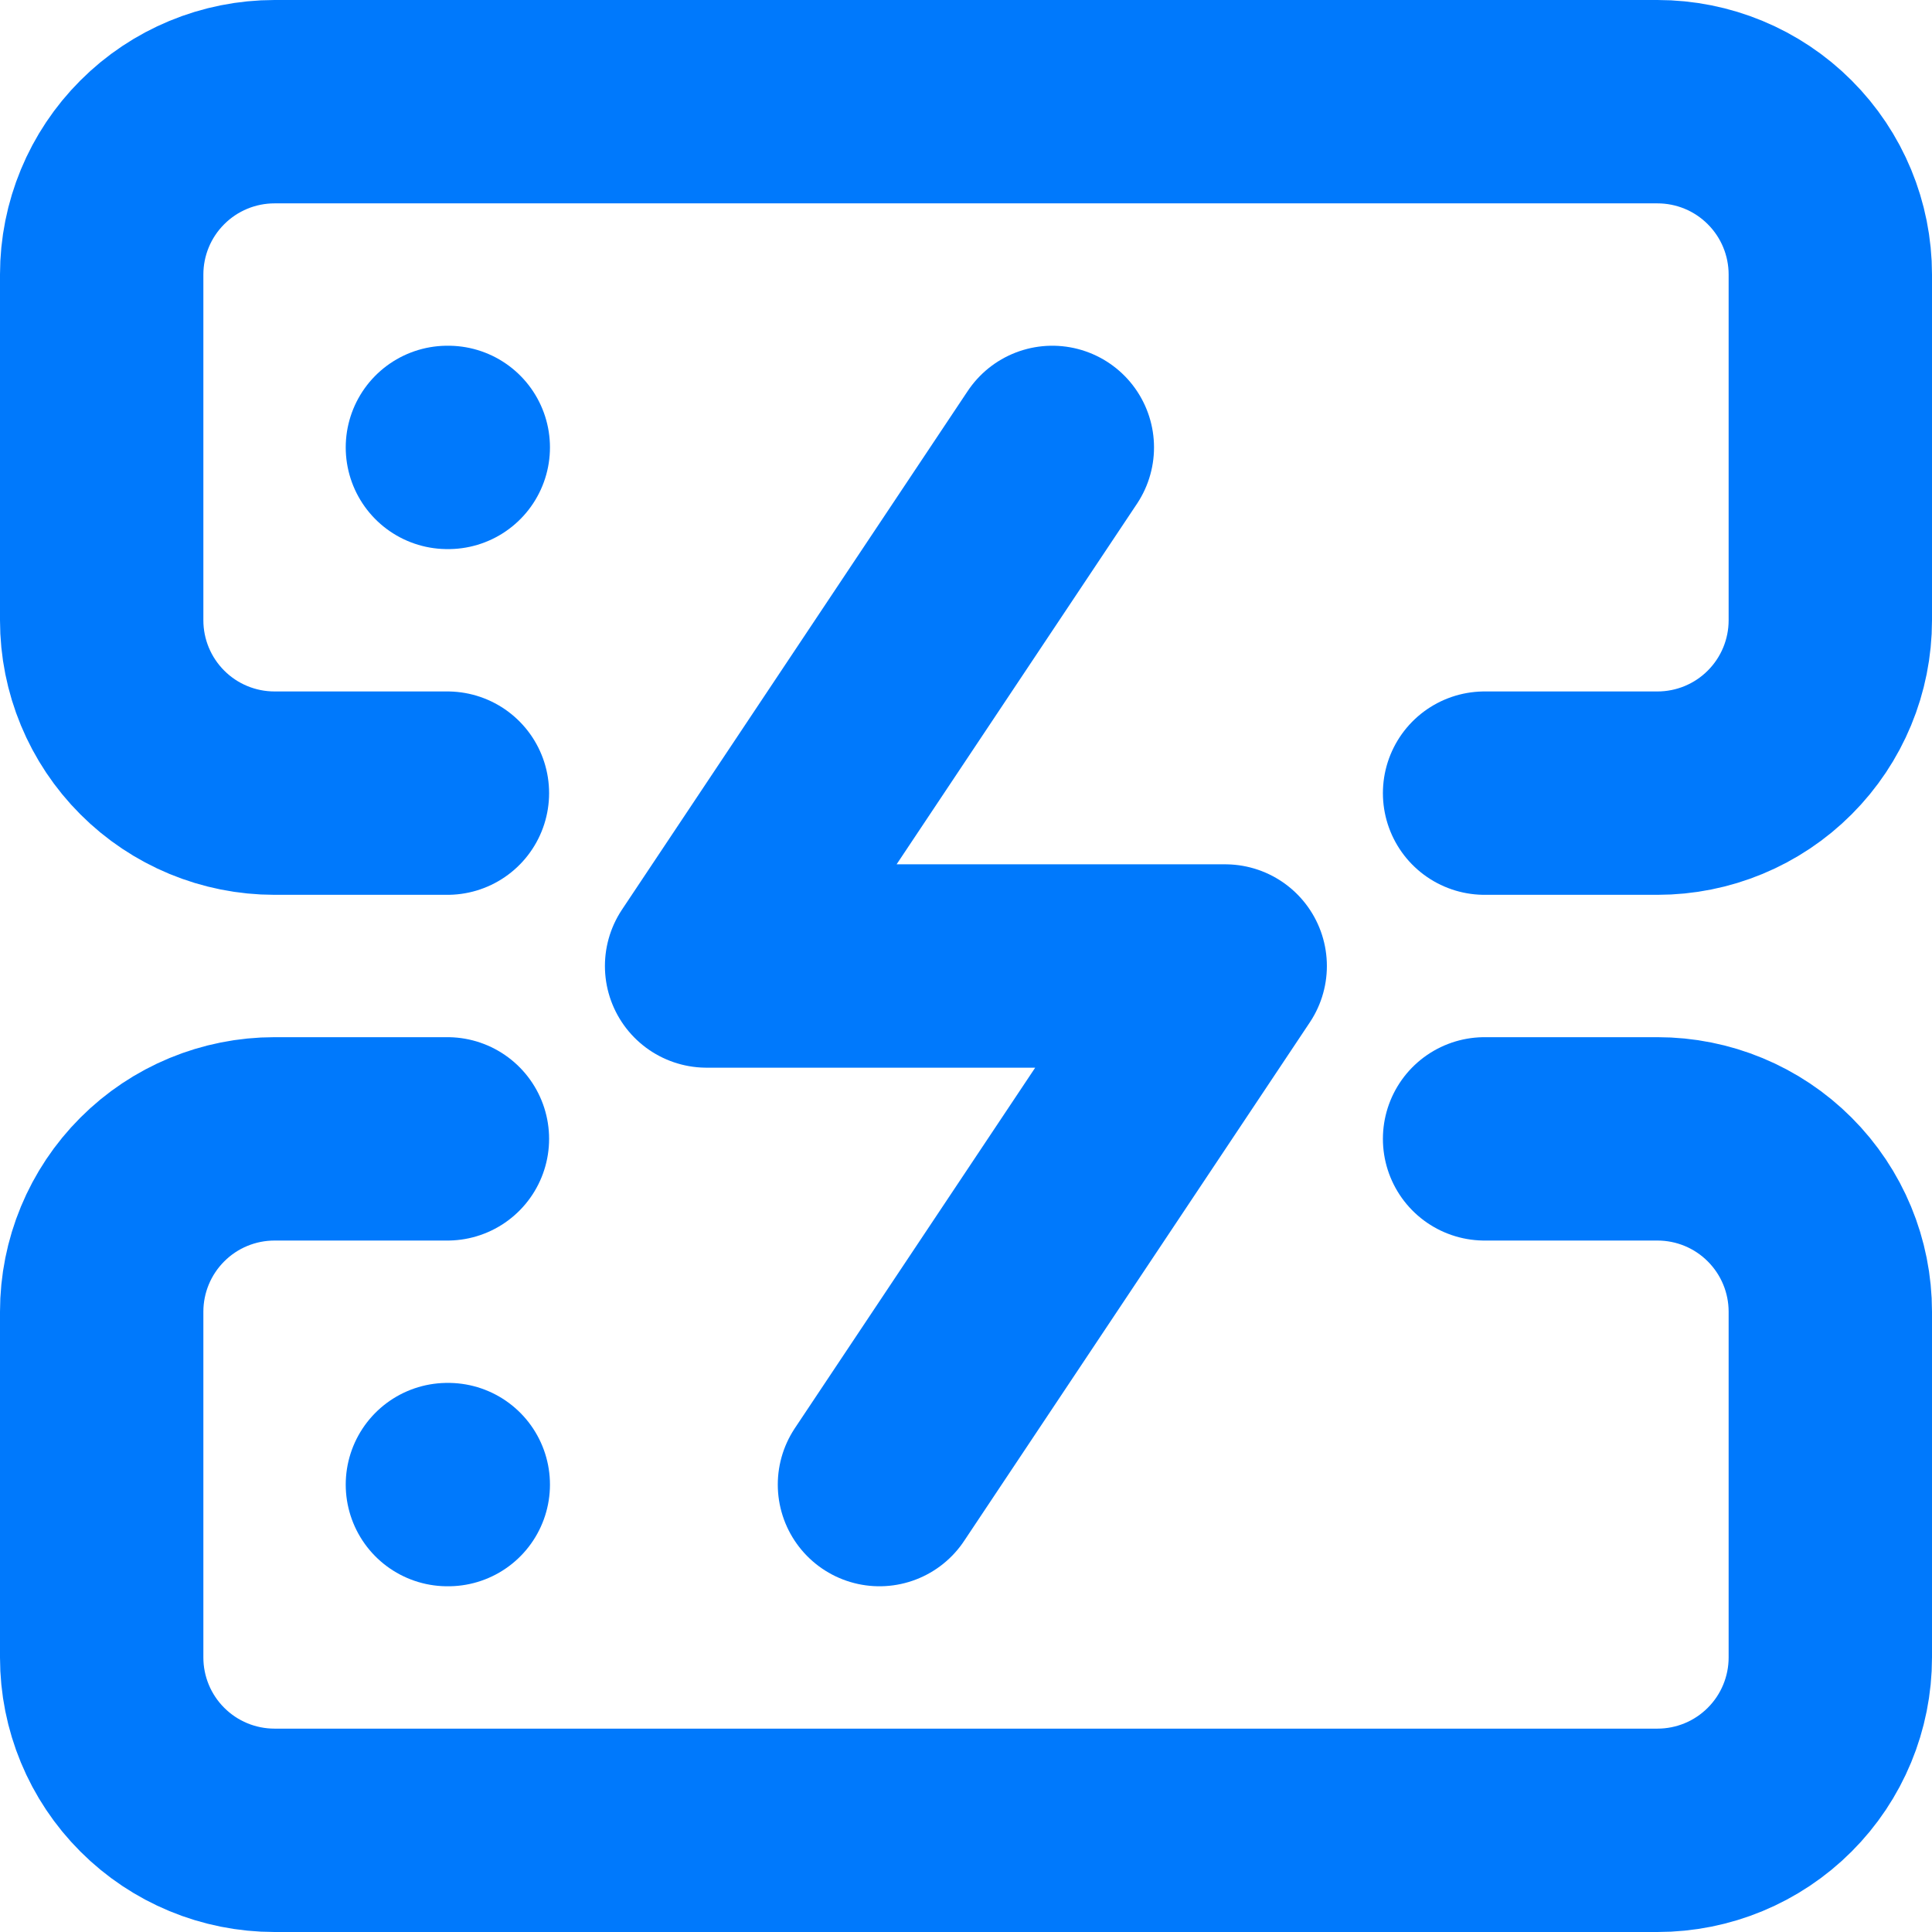
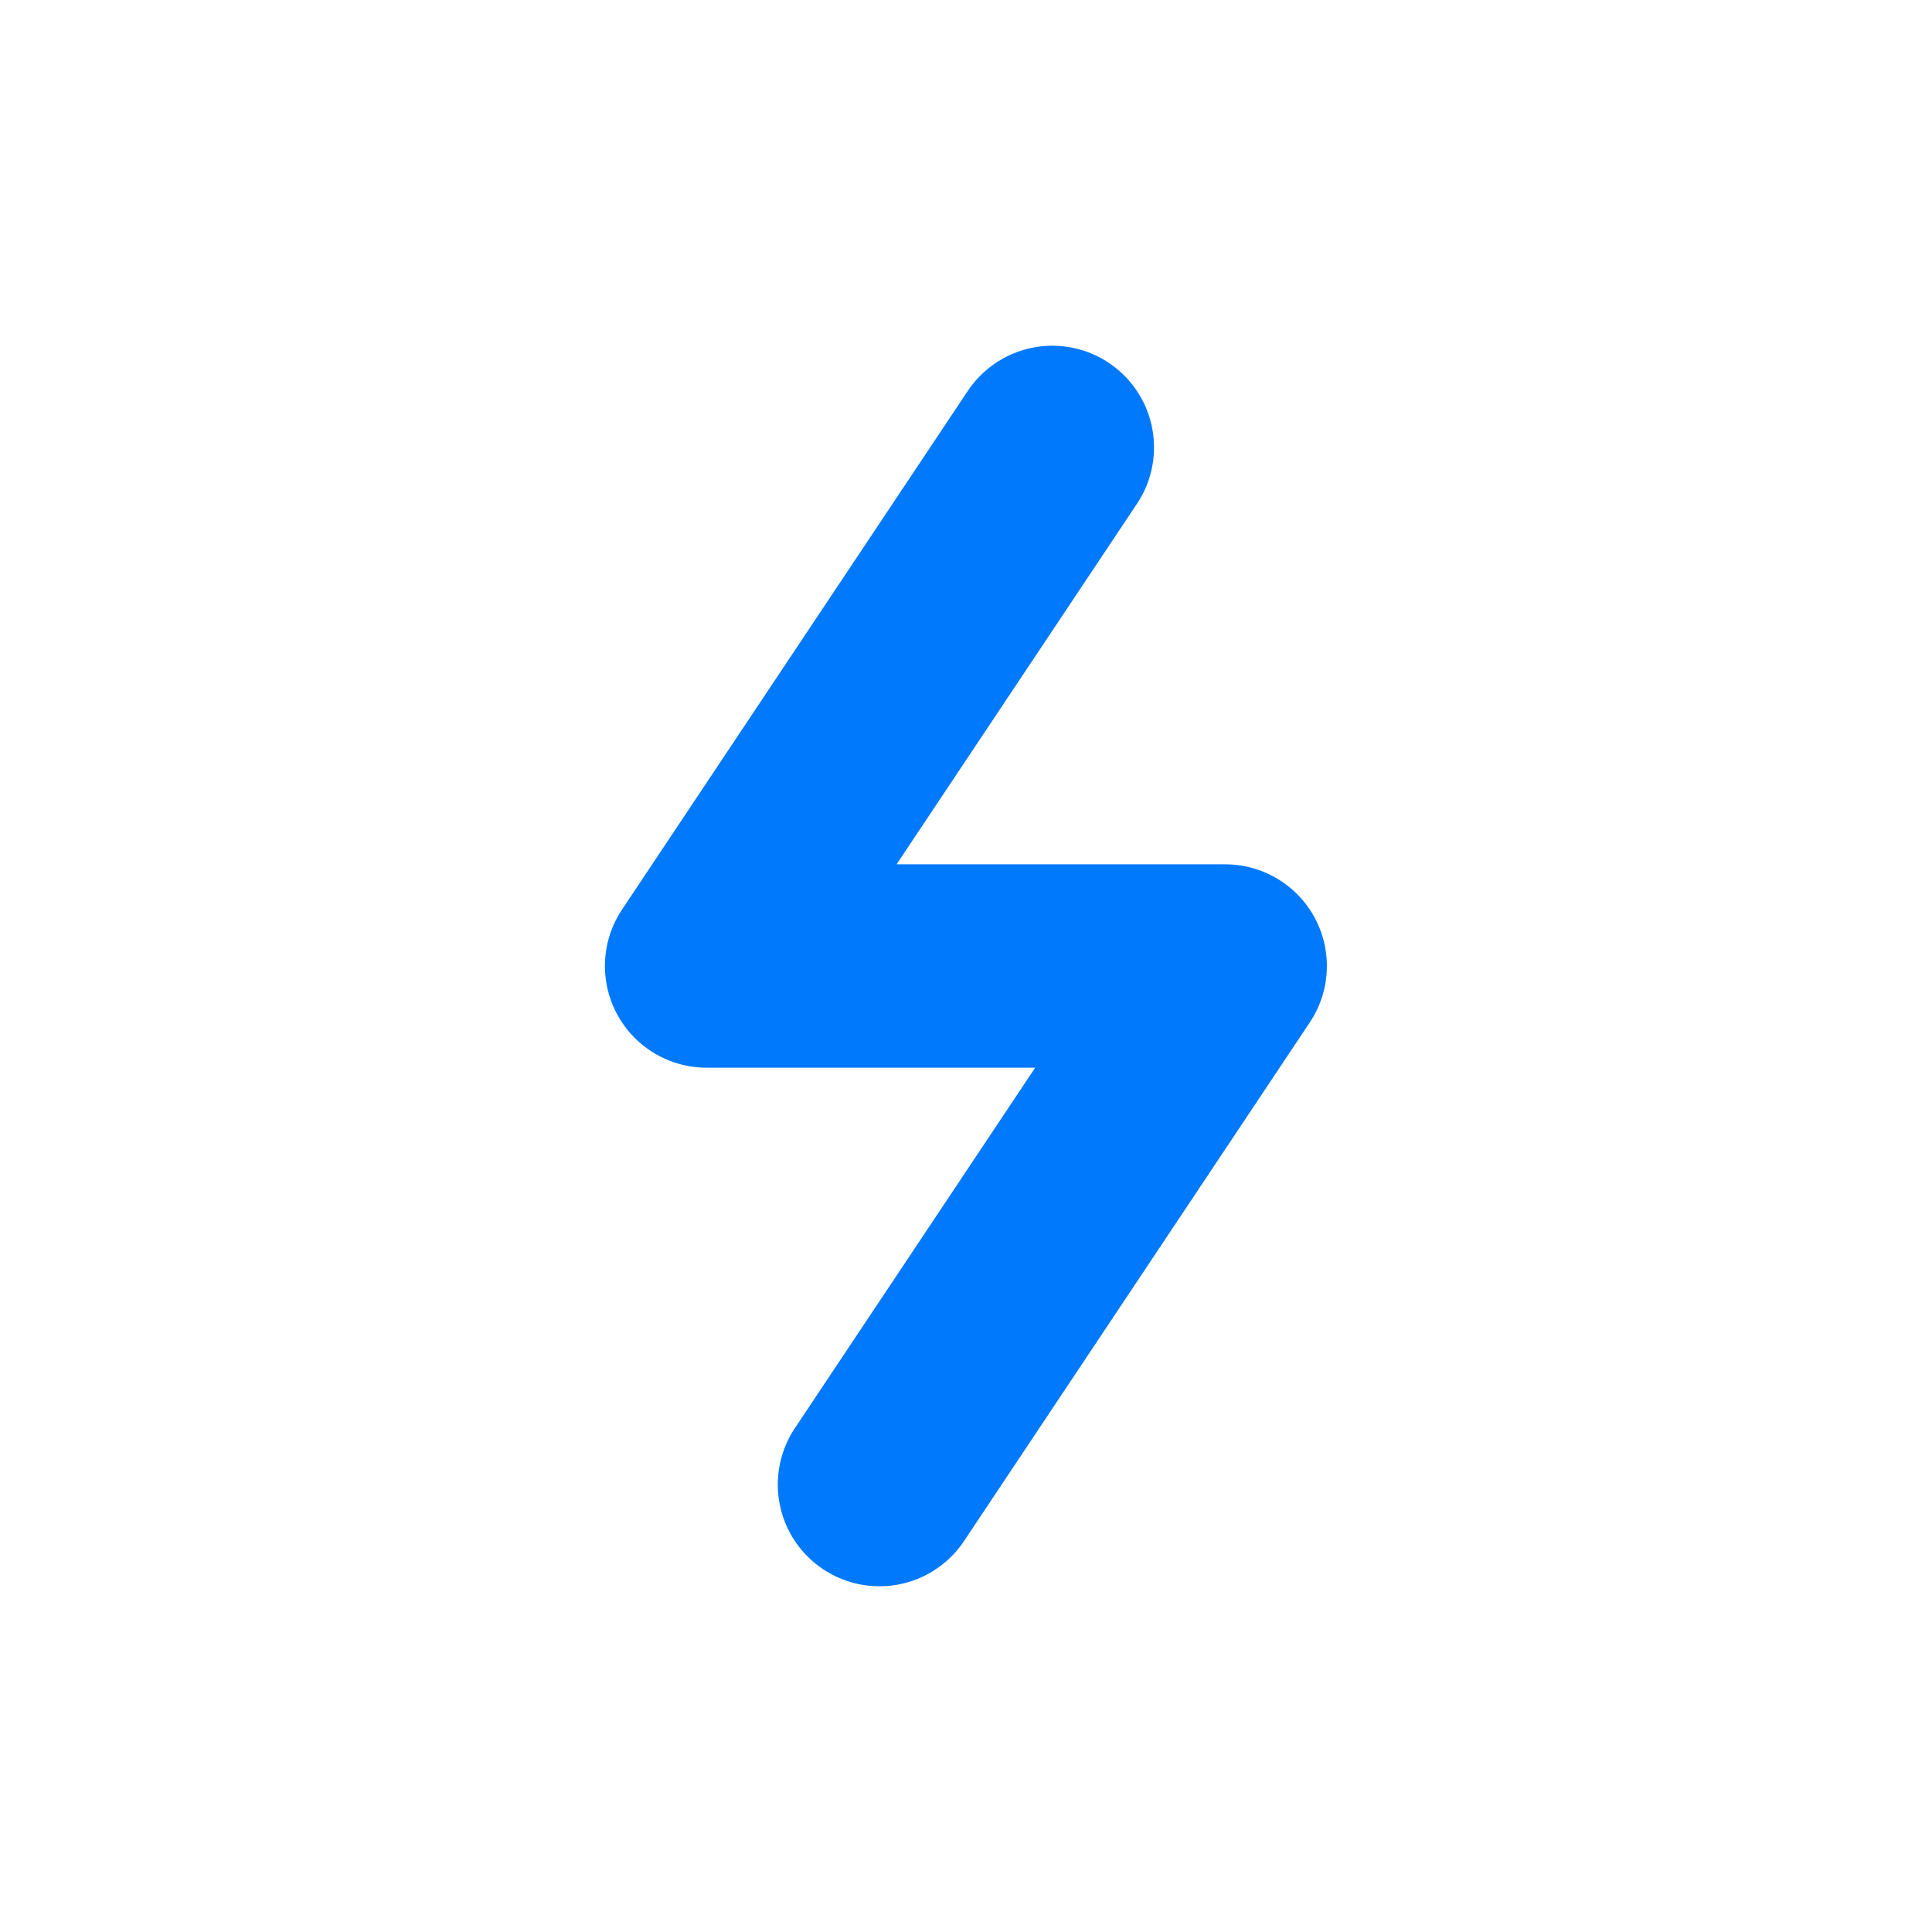
<svg xmlns="http://www.w3.org/2000/svg" width="38" height="38" viewBox="0 0 38 38" fill="none">
-   <path d="M8.8 15.6H5.4C4.498 15.6 3.633 15.242 2.996 14.604C2.358 13.966 2 13.102 2 12.2V5.4C2 4.498 2.358 3.633 2.996 2.996C3.633 2.358 4.498 2 5.4 2H32.6C33.502 2 34.367 2.358 35.004 2.996C35.642 3.633 36 4.498 36 5.4V12.2C36 13.102 35.642 13.966 35.004 14.604C34.367 15.242 33.502 15.6 32.6 15.6H29.2M8.8 22.4H5.4C4.498 22.4 3.633 22.758 2.996 23.396C2.358 24.034 2 24.898 2 25.8V32.6C2 33.502 2.358 34.367 2.996 35.004C3.633 35.642 4.498 36 5.4 36H32.6C33.502 36 34.367 35.642 35.004 35.004C35.642 34.367 36 33.502 36 32.6V25.8C36 24.898 35.642 24.034 35.004 23.396C34.367 22.758 33.502 22.4 32.6 22.4H29.2M8.8 8.8H8.817M8.8 29.2H8.817" stroke="#0079FC" stroke-width="4" stroke-linecap="round" stroke-linejoin="round" />
  <path d="M20.698 8.8L13.898 19H24.098L17.298 29.2" stroke="#0079FC" stroke-width="4" stroke-linecap="round" stroke-linejoin="round" />
</svg>